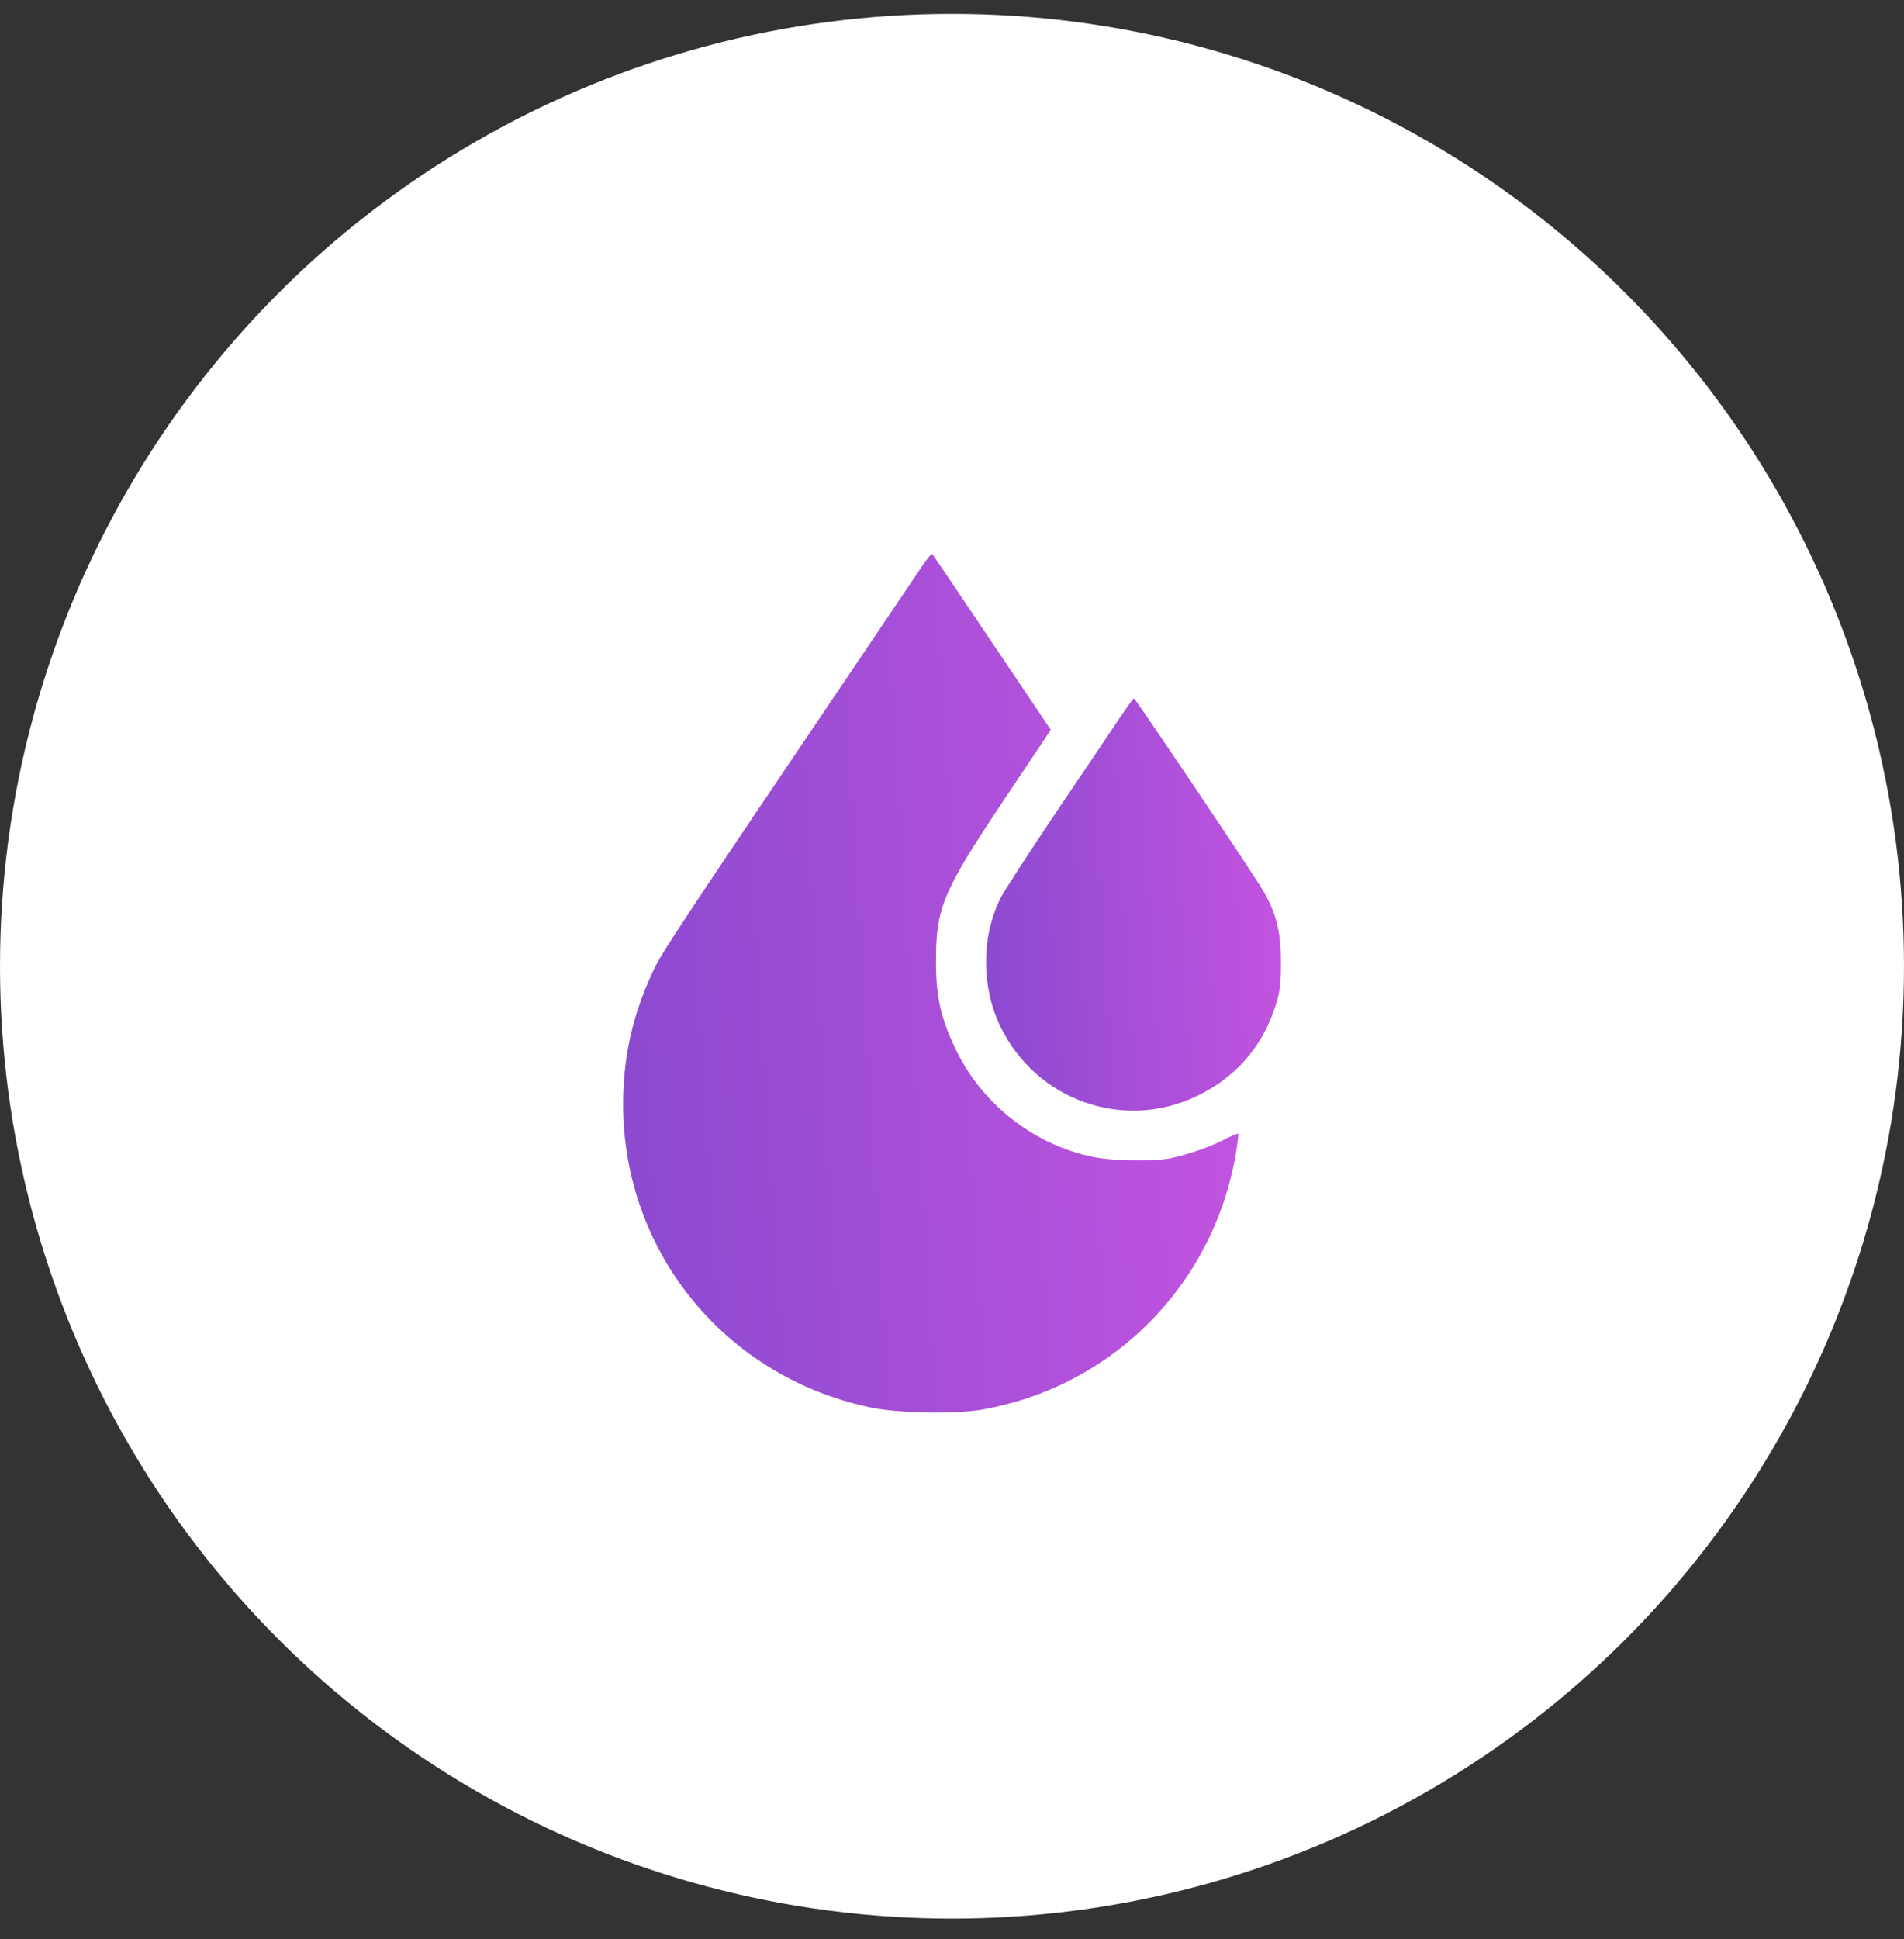
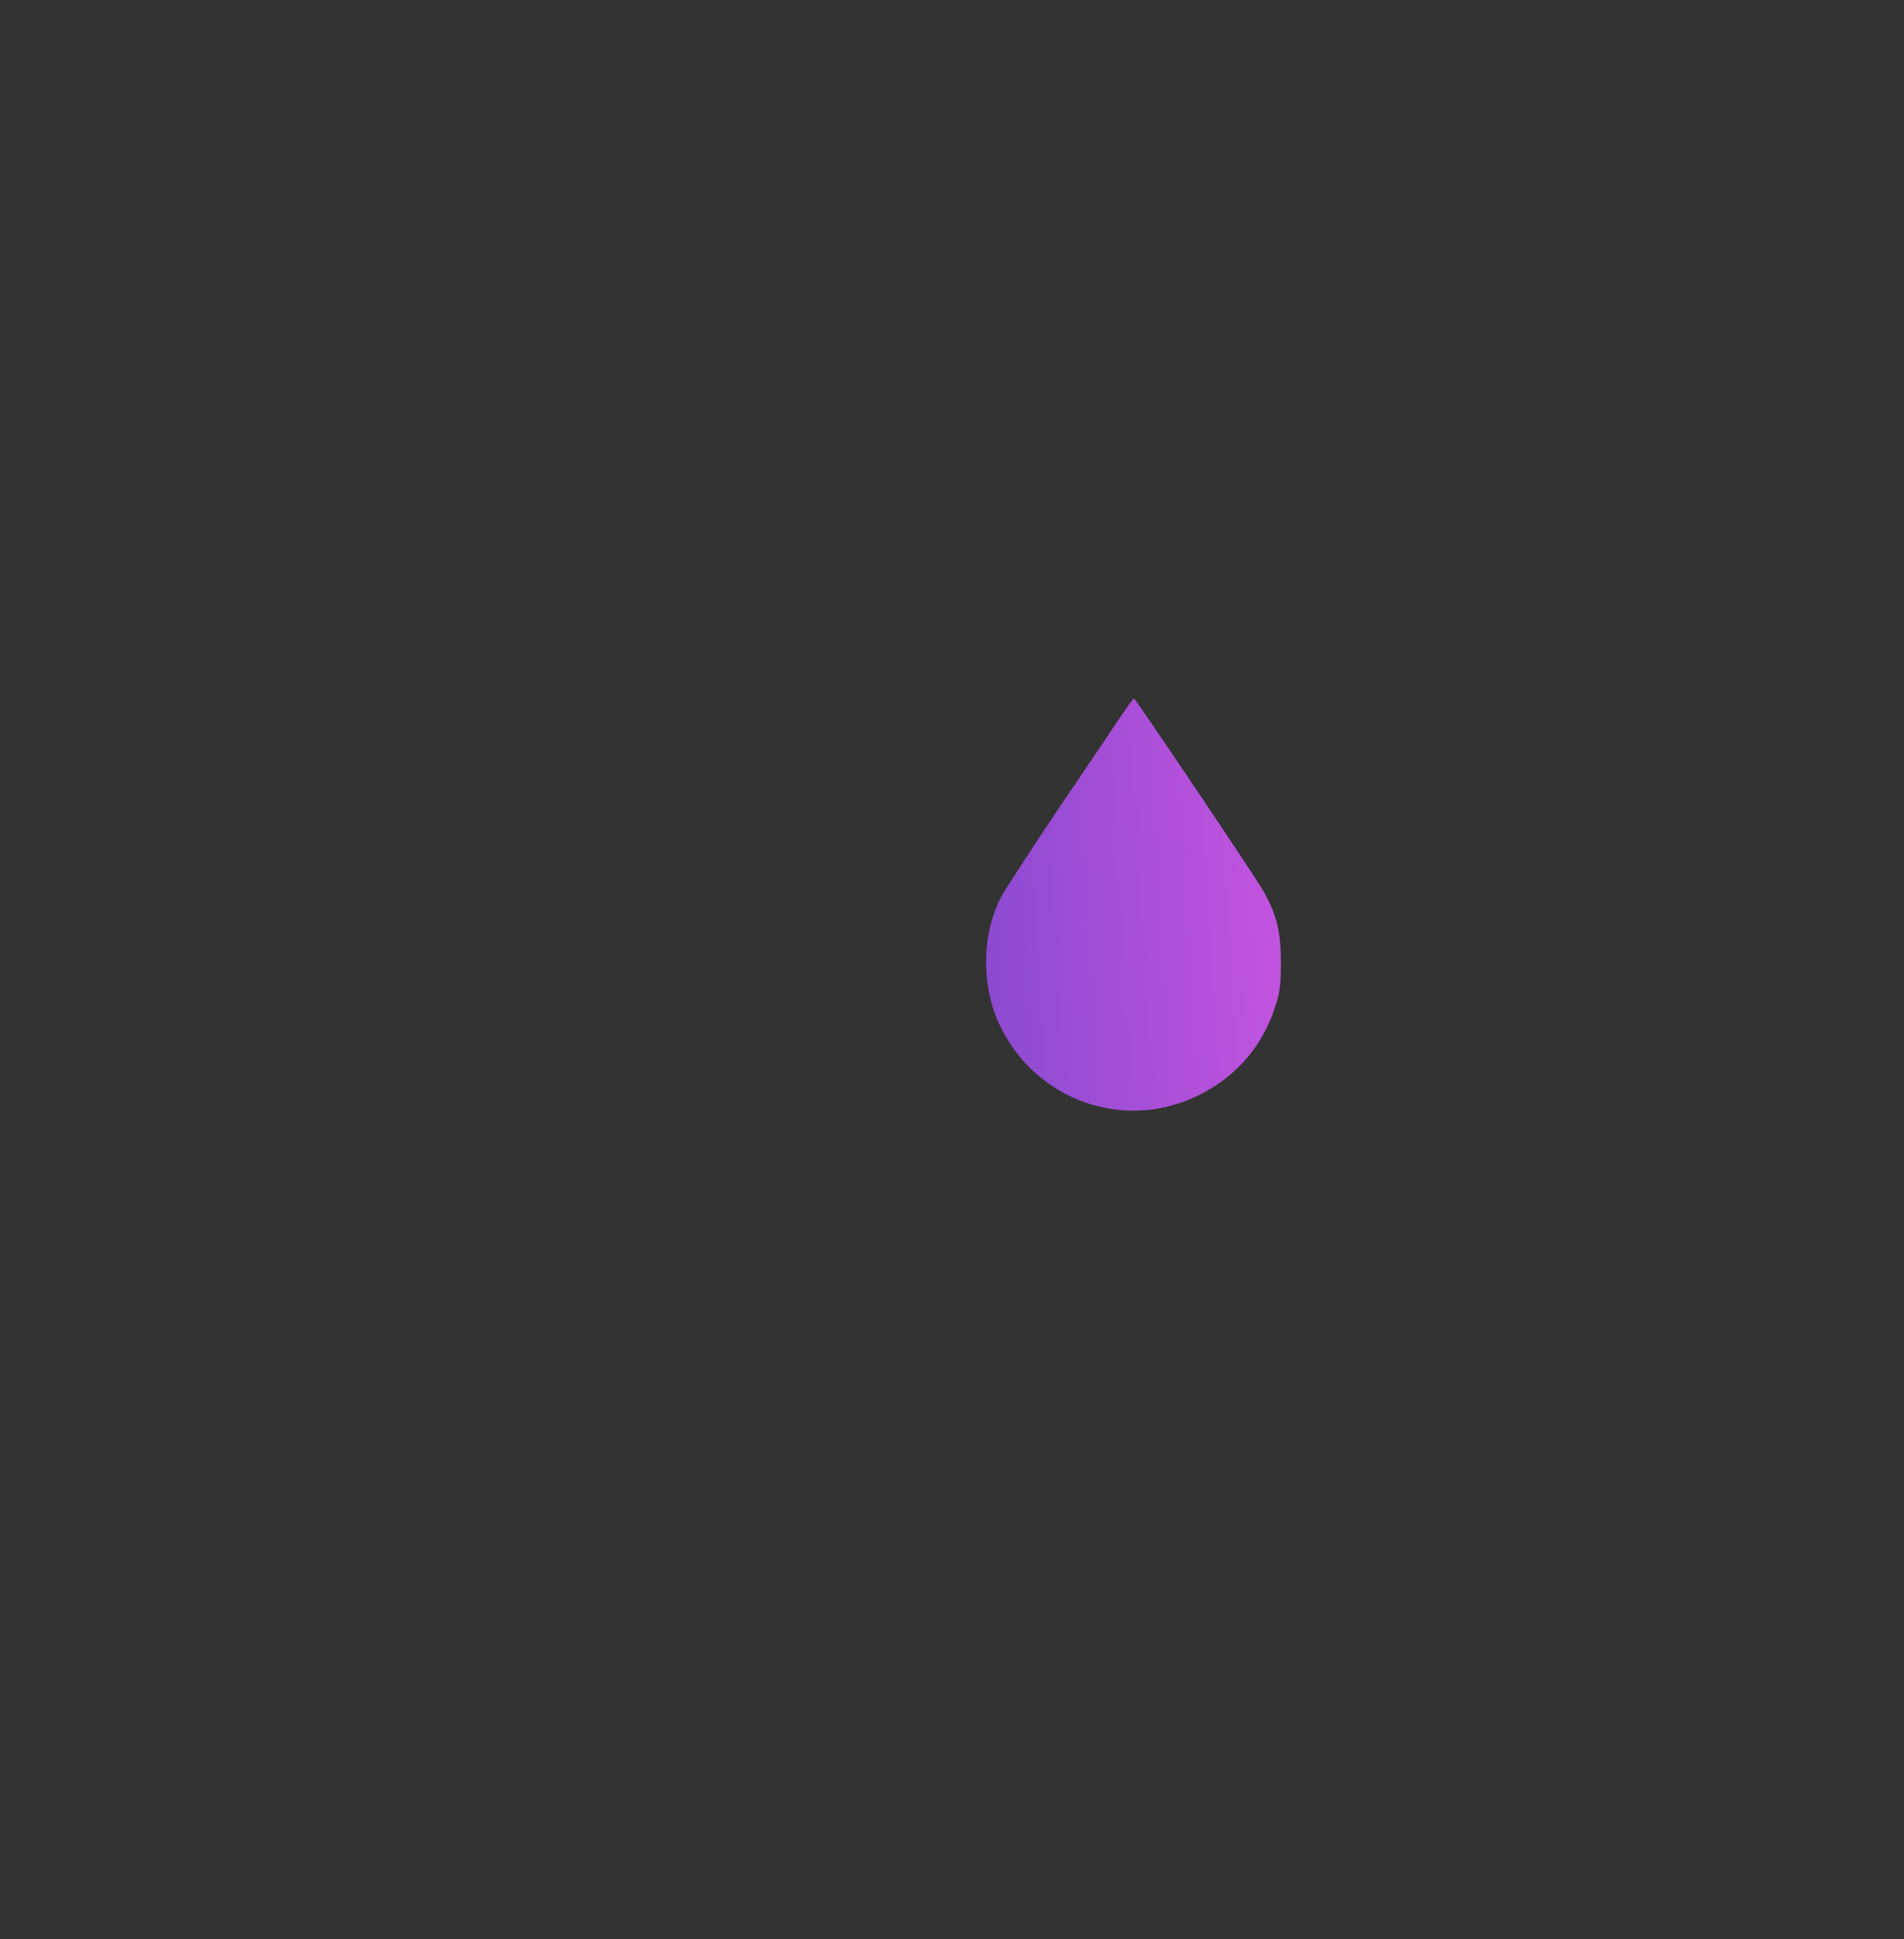
<svg xmlns="http://www.w3.org/2000/svg" width="55" height="56" viewBox="0 0 55 56" fill="none">
  <rect x="0" y="0" width="55" height="56" fill="#333333" stroke="none" />
-   <circle cx="27.5" cy="27.9" r="27.5" fill="white" />
-   <path d="M26.629 16.359C26.48 16.579 25.799 17.59 25.113 18.607C19.73 26.581 19.14 27.469 18.9 27.968C18.363 29.088 18.071 30.196 18.013 31.401C17.78 35.845 20.759 39.712 25.132 40.639C25.903 40.807 27.561 40.84 28.326 40.71C32.109 40.069 35.056 37.115 35.698 33.312C35.75 33.008 35.782 32.748 35.763 32.736C35.75 32.723 35.568 32.8 35.367 32.904C34.972 33.111 34.357 33.325 33.832 33.442C33.366 33.545 32.135 33.526 31.578 33.409C29.887 33.059 28.41 31.919 27.639 30.365C27.192 29.451 27.037 28.816 27.037 27.806C27.03 26.219 27.225 25.759 28.98 23.129L30.354 21.075L28.663 18.562C27.736 17.182 26.959 16.029 26.933 16.003C26.914 15.977 26.771 16.139 26.629 16.359Z" fill="url(#paint0_linear_3786_2647)" />
  <path d="M32.342 20.732C32.135 21.043 31.319 22.261 30.522 23.433C29.731 24.612 29.006 25.726 28.909 25.921C28.345 27.022 28.345 28.505 28.896 29.639C29.932 31.77 32.439 32.664 34.551 31.66C35.691 31.123 36.475 30.222 36.851 29.024C36.974 28.642 37 28.402 37 27.773C37 26.879 36.864 26.348 36.456 25.668C36.145 25.143 32.795 20.168 32.757 20.168C32.737 20.162 32.556 20.421 32.342 20.732Z" fill="url(#paint1_linear_3786_2647)" />
  <defs>
    <linearGradient id="paint0_linear_3786_2647" x1="15.741" y1="30.695" x2="37.988" y2="29.332" gradientUnits="userSpaceOnUse">
      <stop stop-color="#8549CF" />
      <stop offset="1" stop-color="#C955E1" />
    </linearGradient>
    <linearGradient id="paint1_linear_3786_2647" x1="27.402" y1="27.224" x2="38.064" y2="26.573" gradientUnits="userSpaceOnUse">
      <stop stop-color="#8549CF" />
      <stop offset="1" stop-color="#C955E1" />
    </linearGradient>
  </defs>
</svg>